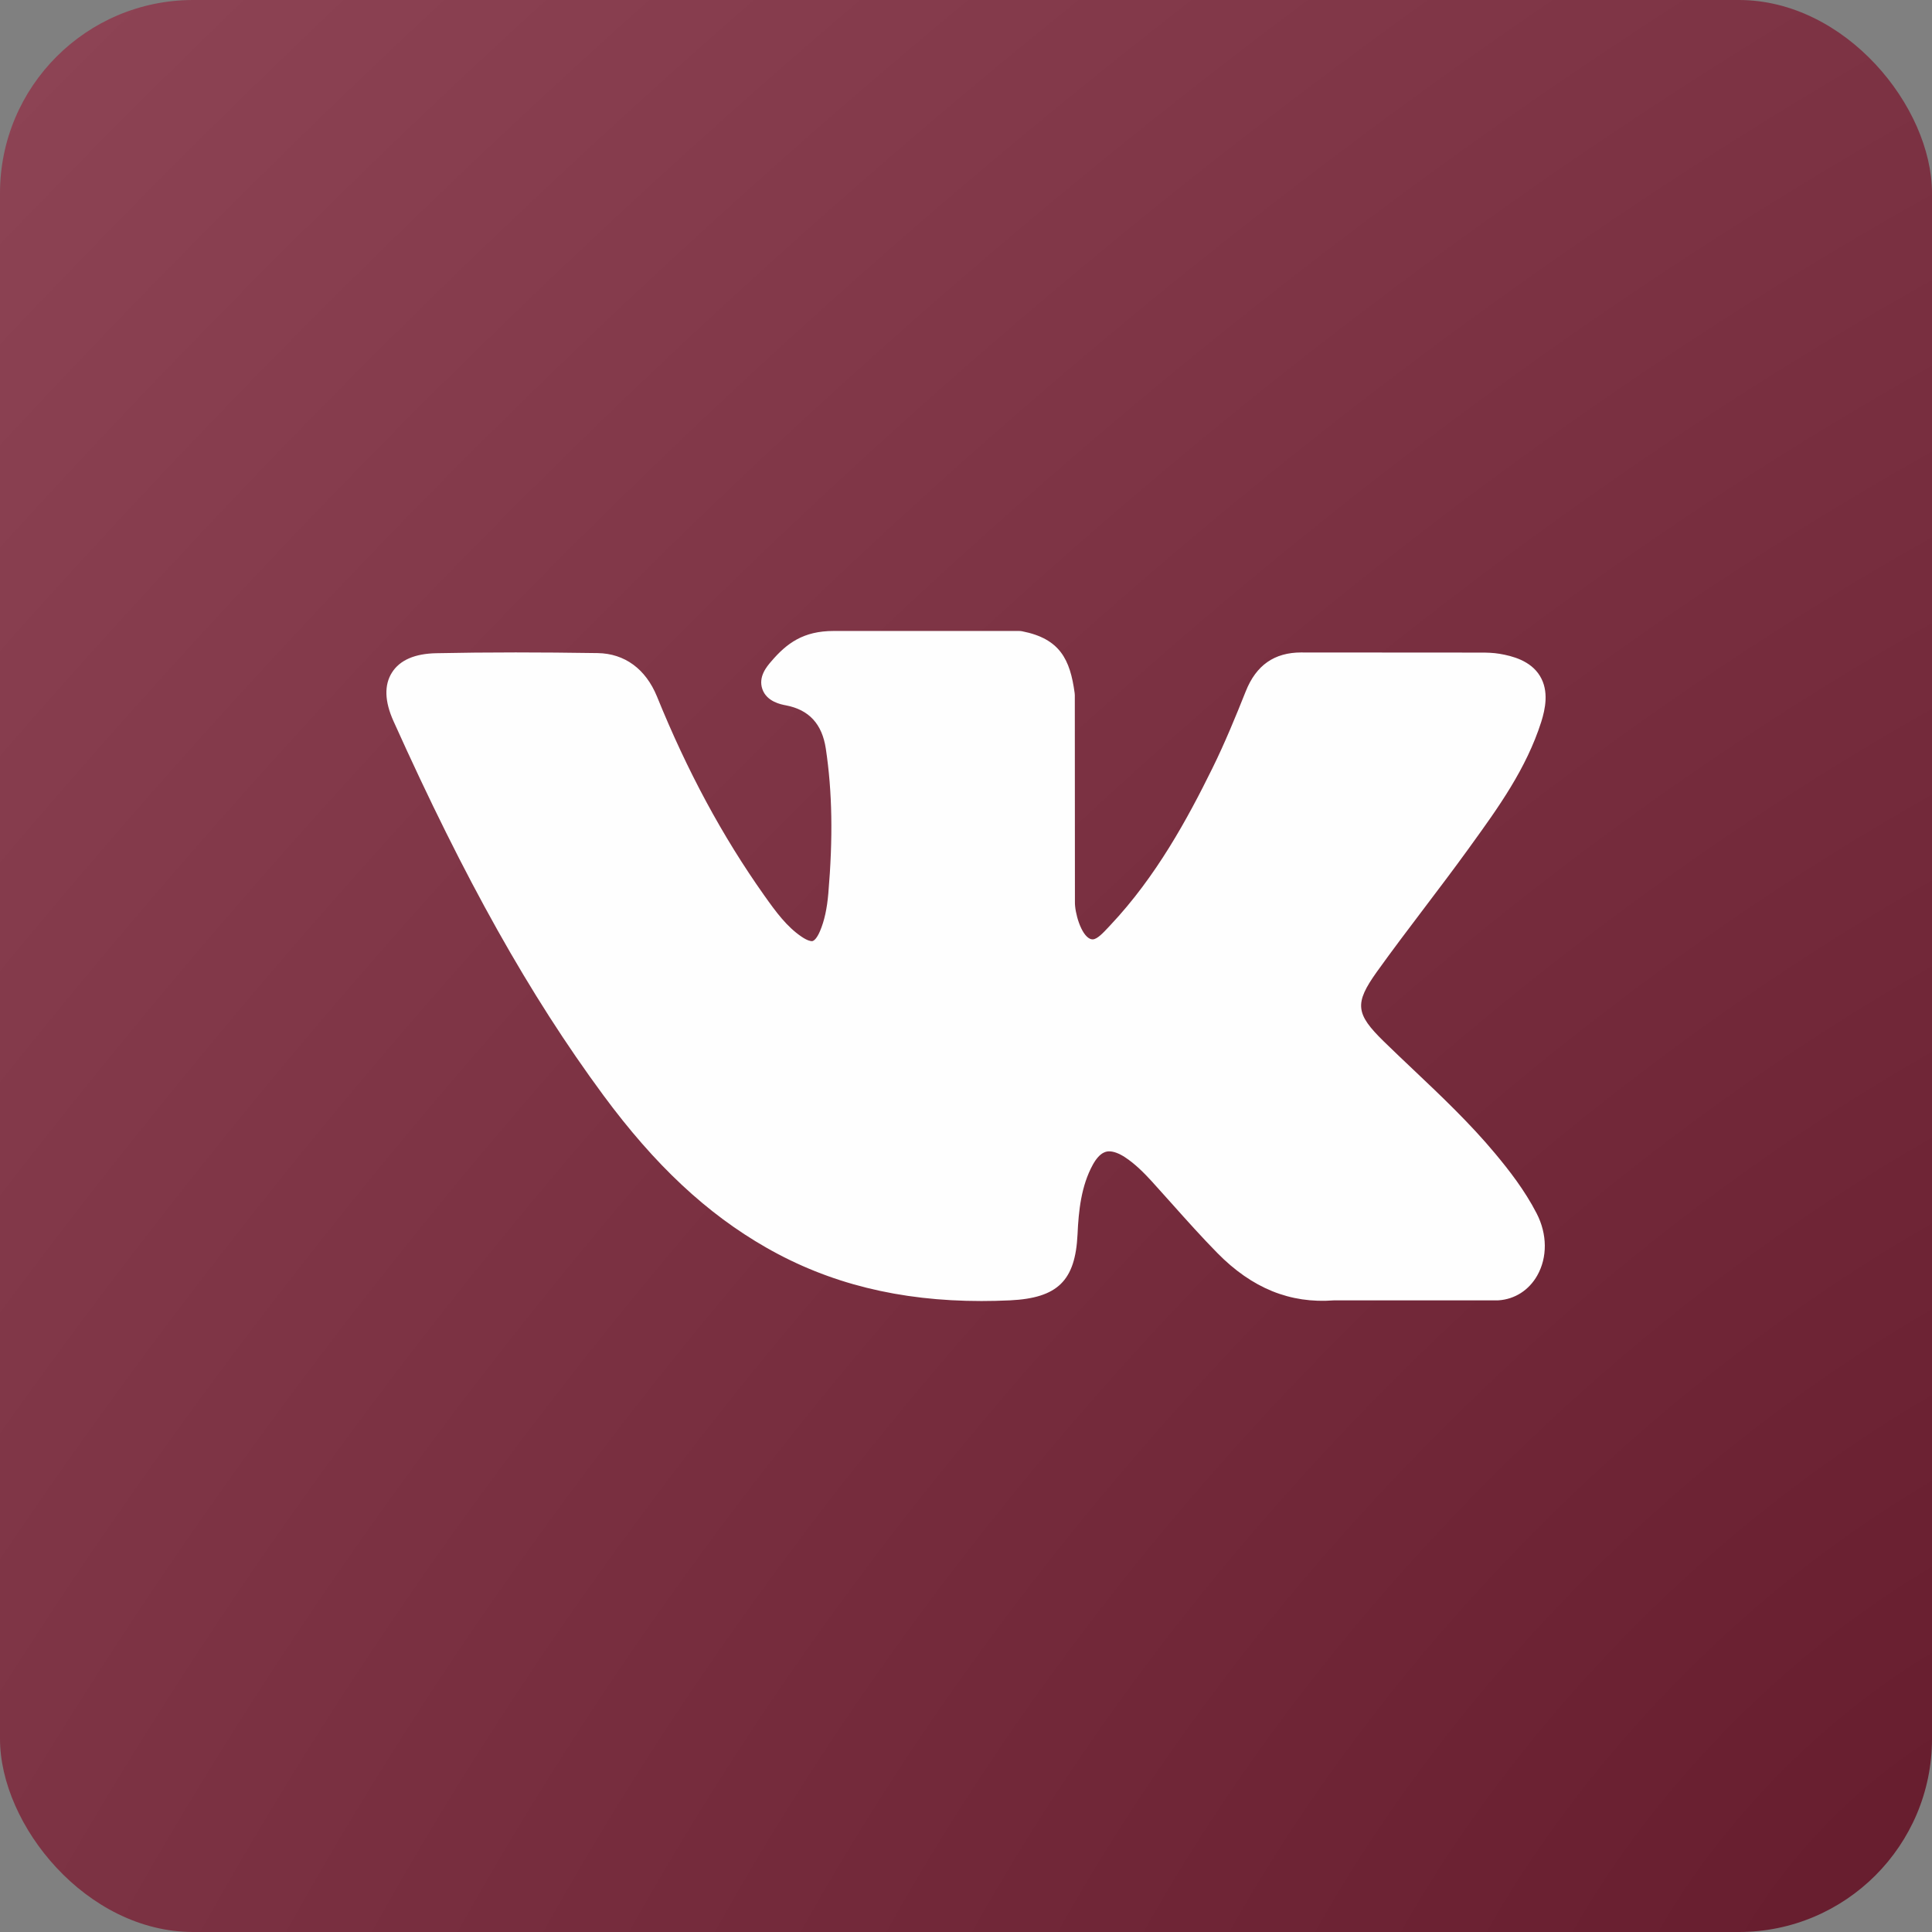
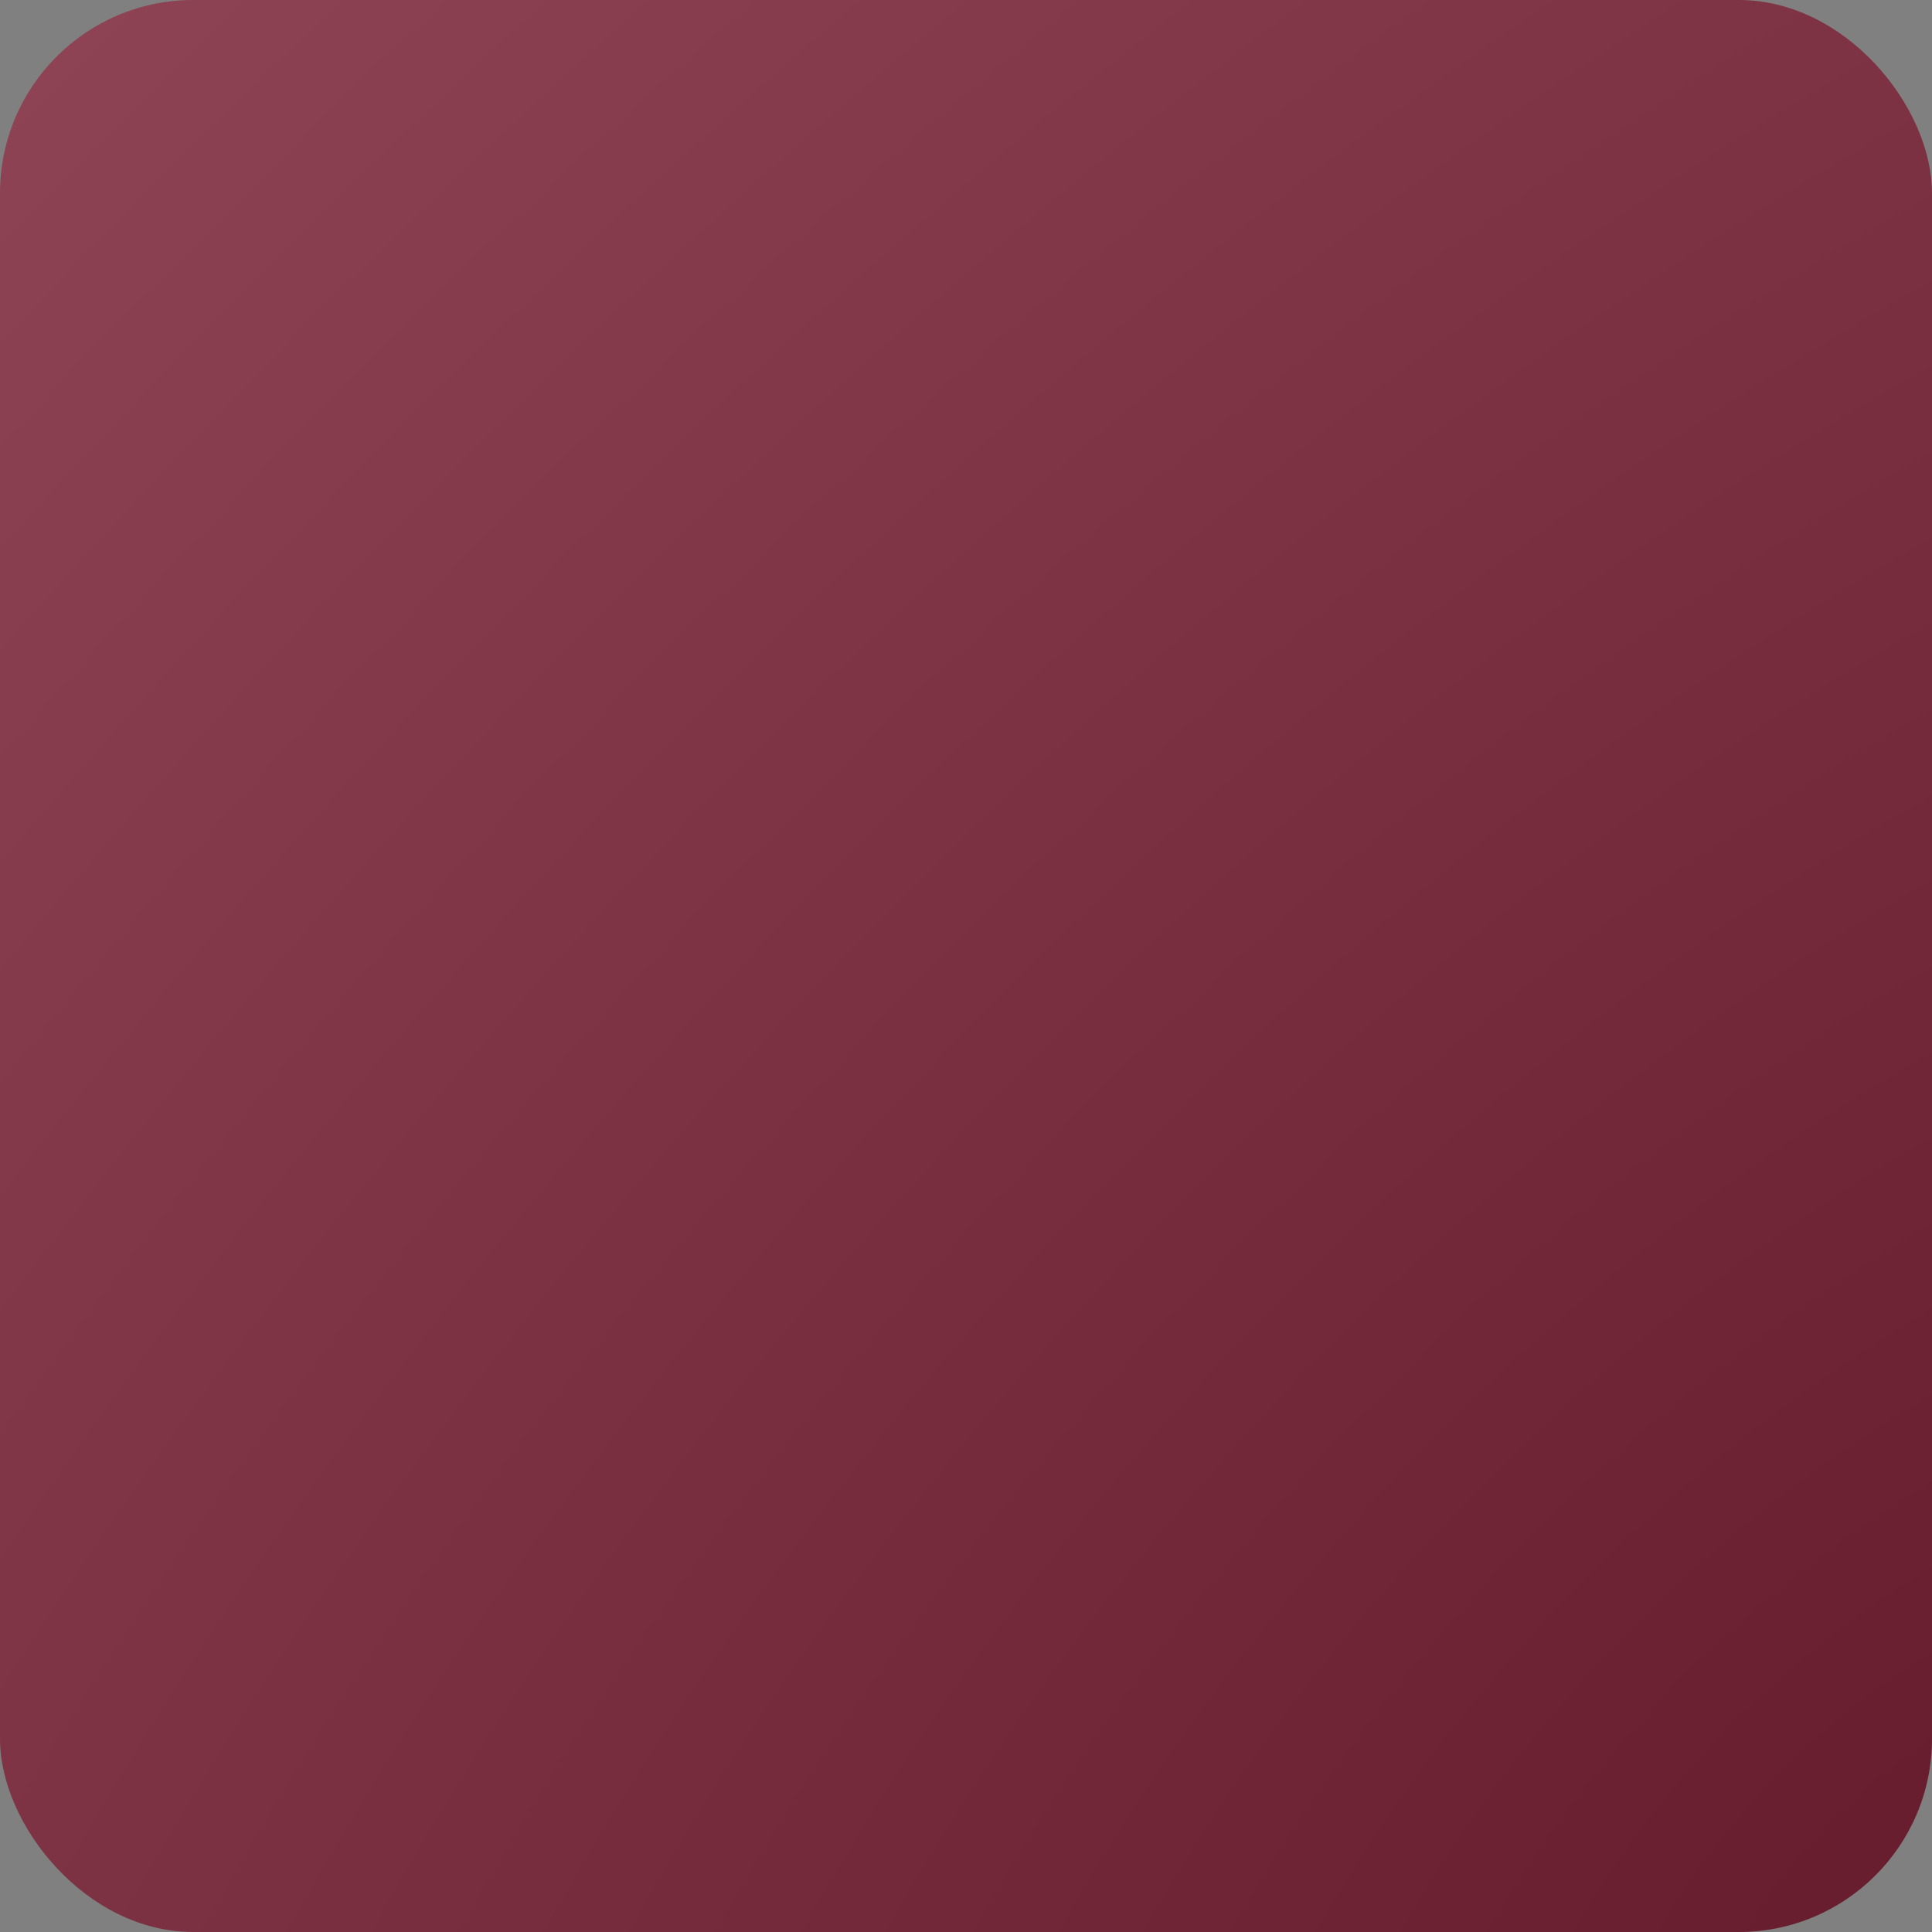
<svg xmlns="http://www.w3.org/2000/svg" width="100" height="100" viewBox="0 0 100 100" fill="none">
  <rect x="0" y="0" width="100" height="100" fill="#808080" stroke="none" />
  <rect width="100" height="100" rx="10" fill="url(#paint0_radial_622_621)" />
  <g clip-path="url(#clip0_622_621)">
-     <path d="M77.391 59.709C76.085 58.141 74.6 56.736 73.165 55.377C72.654 54.893 72.126 54.394 71.618 53.897C70.157 52.468 70.104 51.932 71.26 50.309C72.061 49.191 72.909 48.072 73.729 46.989C74.474 46.006 75.243 44.99 75.981 43.971L76.132 43.761C77.542 41.811 79 39.794 79.776 37.36C79.977 36.718 80.189 35.774 79.705 34.984C79.222 34.195 78.284 33.954 77.621 33.841C77.292 33.786 76.966 33.778 76.664 33.778L67.432 33.772L67.356 33.771C65.96 33.771 65.019 34.429 64.48 35.782C63.965 37.075 63.4 38.452 62.755 39.762C61.471 42.369 59.841 45.372 57.482 47.876L57.382 47.983C57.103 48.282 56.788 48.621 56.557 48.621C56.522 48.621 56.483 48.615 56.44 48.601C55.951 48.41 55.623 47.227 55.638 46.677C55.638 46.67 55.638 46.662 55.638 46.654L55.632 35.984C55.632 35.947 55.629 35.91 55.624 35.873C55.389 34.139 54.869 33.059 52.904 32.674C52.851 32.664 52.798 32.659 52.745 32.659H43.145C41.581 32.659 40.719 33.294 39.909 34.246C39.691 34.5 39.236 35.03 39.461 35.672C39.69 36.324 40.433 36.463 40.675 36.508C41.876 36.737 42.553 37.472 42.745 38.755C43.079 40.984 43.12 43.363 42.874 46.242C42.805 47.042 42.669 47.66 42.446 48.188C42.394 48.312 42.209 48.714 42.021 48.714C41.961 48.714 41.788 48.69 41.473 48.473C40.729 47.963 40.184 47.235 39.549 46.336C37.388 43.282 35.574 39.918 34.004 36.049C33.421 34.625 32.333 33.827 30.939 33.804C29.407 33.781 28.018 33.769 26.694 33.769C25.246 33.769 23.904 33.783 22.594 33.81C21.472 33.83 20.696 34.166 20.288 34.81C19.879 35.455 19.906 36.301 20.367 37.326C24.061 45.538 27.41 51.509 31.227 56.687C33.901 60.31 36.583 62.818 39.667 64.579C42.917 66.437 46.558 67.341 50.799 67.341C51.28 67.341 51.777 67.329 52.278 67.306C54.743 67.186 55.657 66.294 55.773 63.894C55.828 62.668 55.962 61.382 56.564 60.285C56.945 59.594 57.3 59.594 57.416 59.594C57.641 59.594 57.919 59.698 58.218 59.891C58.755 60.241 59.215 60.711 59.592 61.12C59.947 61.51 60.298 61.903 60.649 62.296C61.407 63.145 62.191 64.023 63.01 64.856C64.802 66.679 66.776 67.481 69.044 67.307H77.508C77.526 67.307 77.544 67.306 77.562 67.305C78.406 67.249 79.136 66.781 79.567 66.021C80.1 65.08 80.089 63.879 79.538 62.808C78.913 61.596 78.102 60.562 77.391 59.709Z" fill="#FEFEFE" />
-   </g>
+     </g>
  <defs>
    <radialGradient id="paint0_radial_622_621" cx="0" cy="0" r="1" gradientUnits="userSpaceOnUse" gradientTransform="translate(101.447 100) rotate(-135.412) scale(142.448 270.197)">
      <stop stop-color="#661C2D" />
      <stop offset="1" stop-color="#8E4455" />
    </radialGradient>
    <clipPath id="clip0_622_621">
      <rect width="60" height="60" fill="white" transform="translate(20 20)" />
    </clipPath>
  </defs>
</svg>